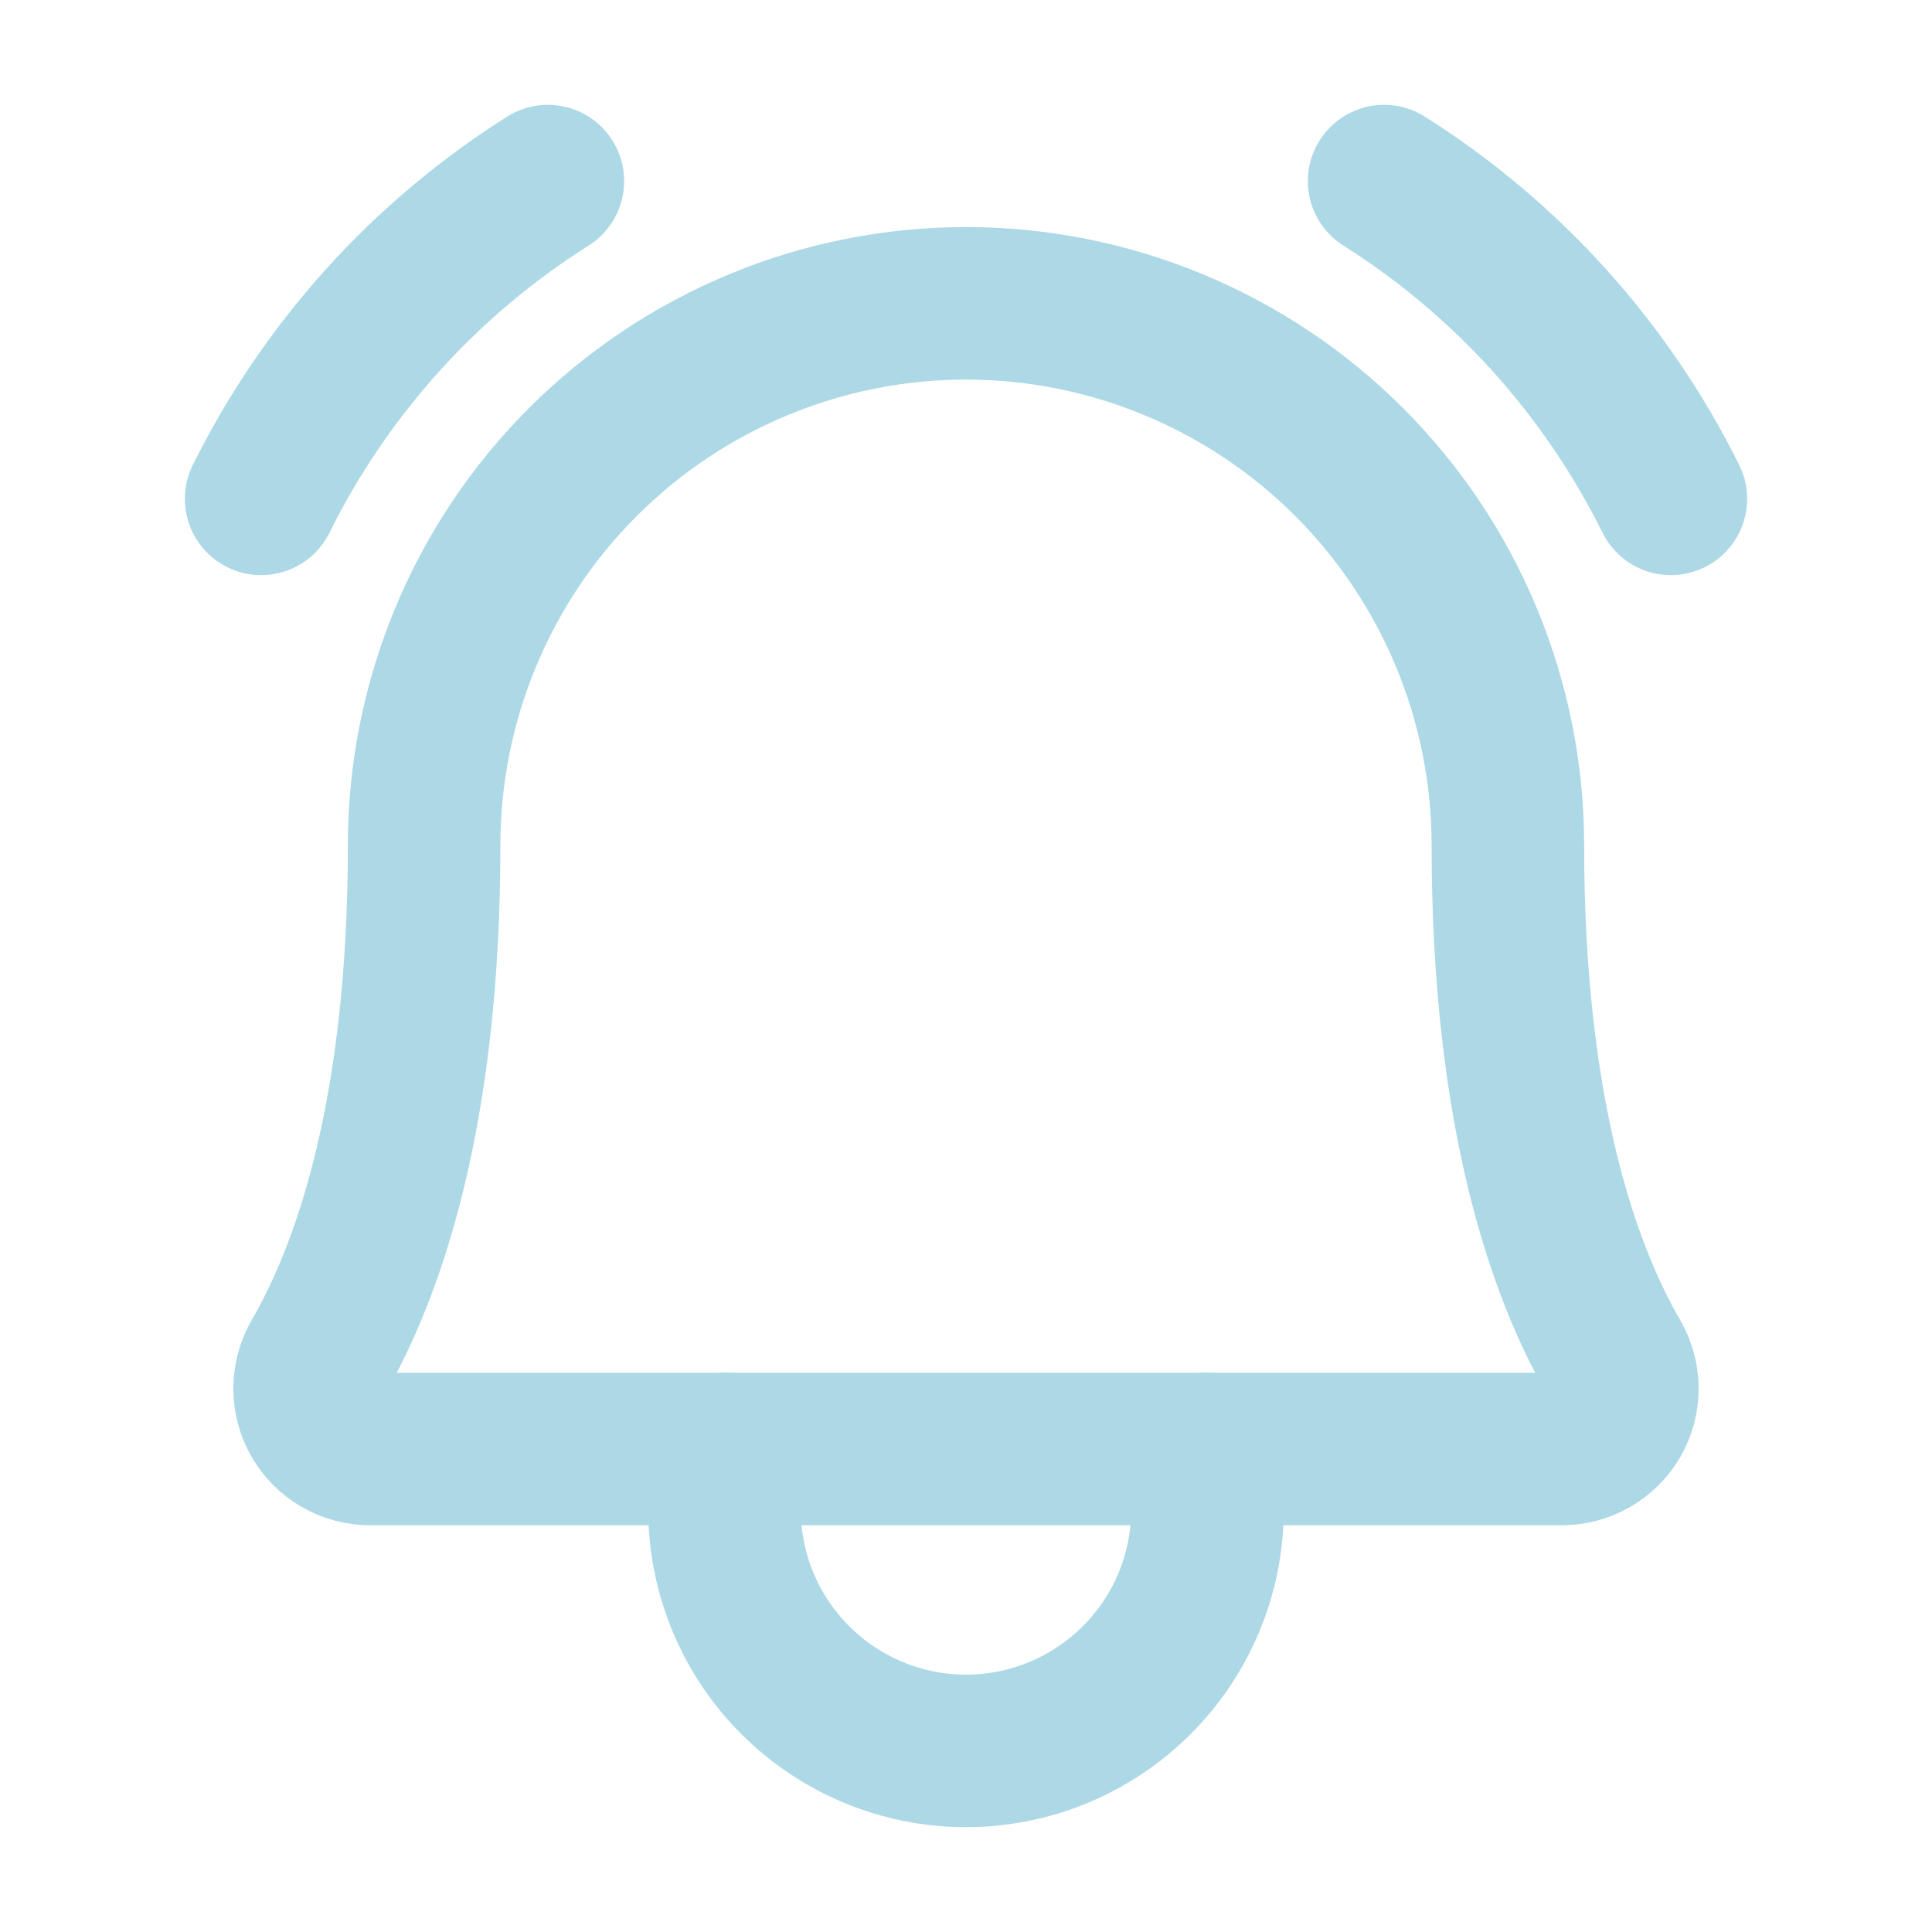
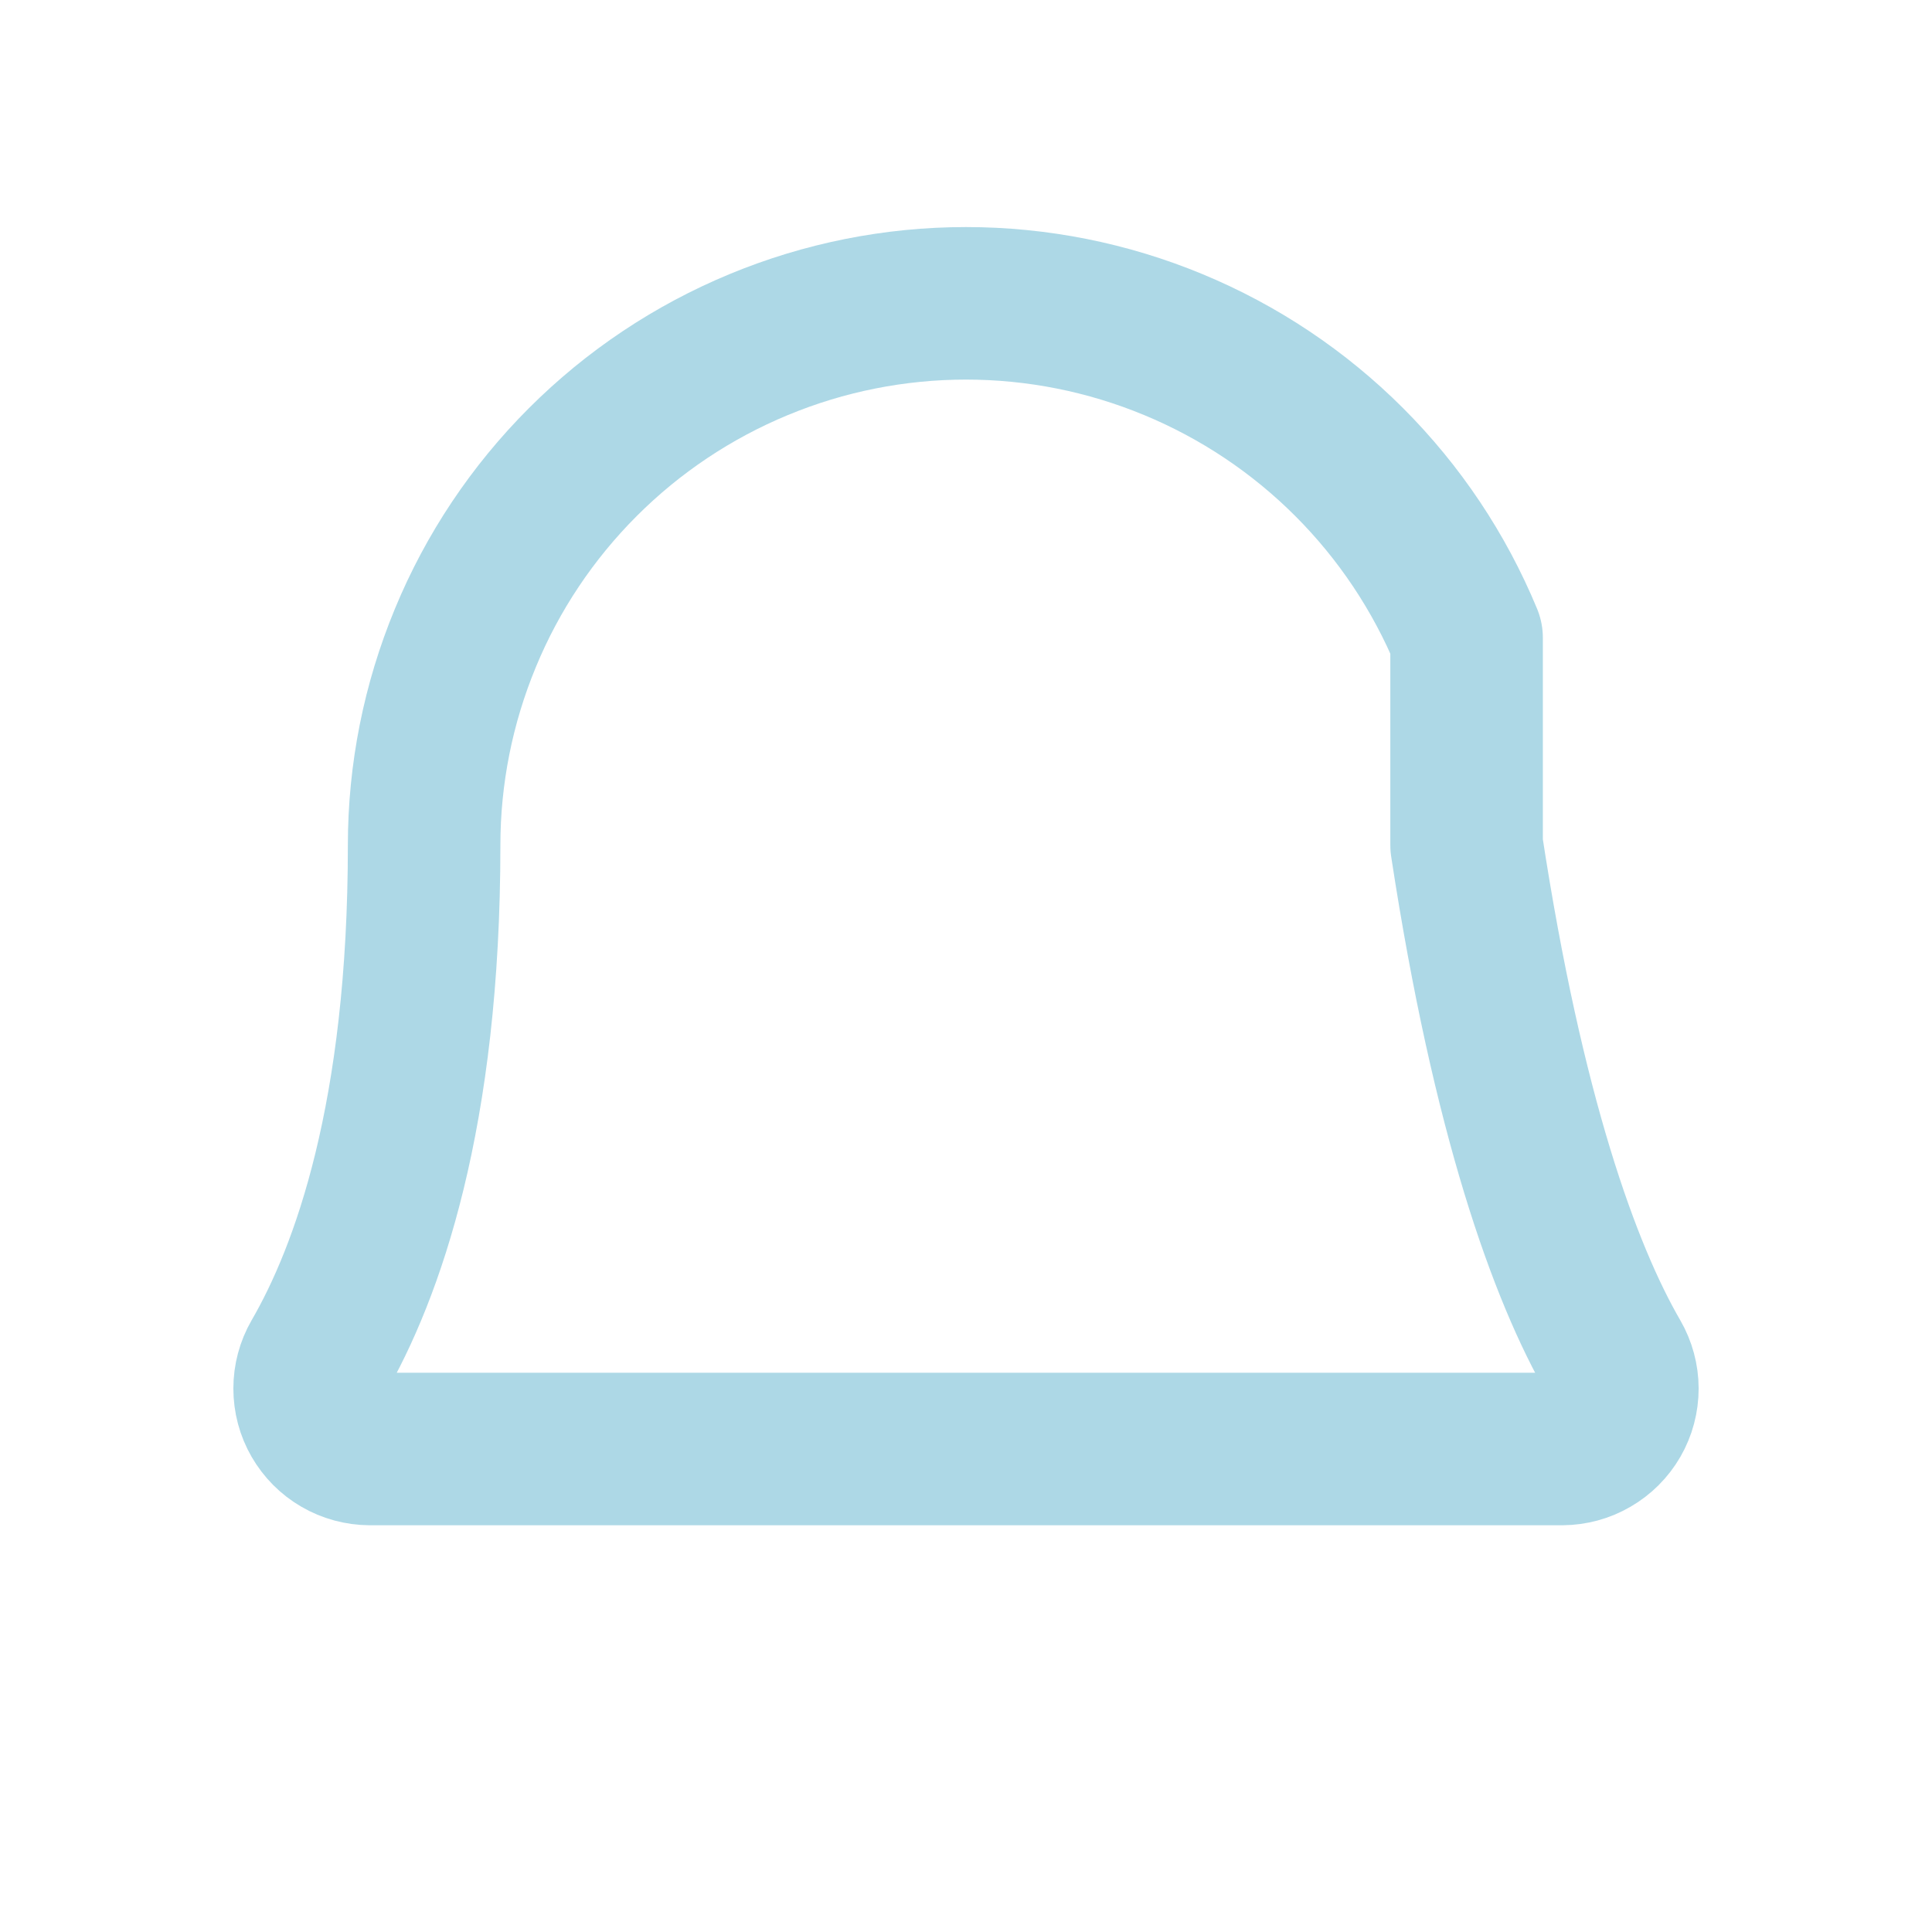
<svg xmlns="http://www.w3.org/2000/svg" width="19" height="19" viewBox="0 0 19 19" fill="none">
-   <path d="M4.171 8.312C4.171 7.612 4.309 6.92 4.577 6.273C4.844 5.626 5.237 5.039 5.732 4.544C6.227 4.049 6.814 3.657 7.461 3.389C8.107 3.121 8.8 2.983 9.5 2.983C10.2 2.983 10.893 3.121 11.539 3.389C12.186 3.657 12.773 4.049 13.268 4.544C13.763 5.039 14.155 5.626 14.423 6.273C14.691 6.92 14.829 7.612 14.829 8.312V8.312C14.829 10.969 15.385 12.513 15.875 13.359C15.927 13.449 15.955 13.552 15.955 13.655C15.955 13.76 15.928 13.862 15.876 13.952C15.824 14.042 15.749 14.117 15.659 14.169C15.569 14.222 15.467 14.249 15.363 14.25H3.637C3.533 14.249 3.43 14.222 3.34 14.169C3.25 14.117 3.176 14.042 3.124 13.952C3.072 13.862 3.045 13.76 3.045 13.655C3.045 13.552 3.072 13.449 3.124 13.359C3.614 12.513 4.171 10.969 4.171 8.312Z" stroke="#ADD8E6" stroke-width="1.5" stroke-linecap="round" stroke-linejoin="round" />
-   <path d="M7.125 14.25V14.844C7.125 15.474 7.375 16.078 7.821 16.523C8.266 16.968 8.87 17.219 9.5 17.219C10.13 17.219 10.734 16.968 11.179 16.523C11.625 16.078 11.875 15.474 11.875 14.844V14.25" stroke="#ADD8E6" stroke-width="1.5" stroke-linecap="round" stroke-linejoin="round" />
-   <path d="M13.612 1.781C14.821 2.544 15.796 3.625 16.432 4.906" stroke="#ADD8E6" stroke-width="1.5" stroke-linecap="round" stroke-linejoin="round" />
-   <path d="M2.568 4.906C3.204 3.625 4.179 2.544 5.388 1.781" stroke="#ADD8E6" stroke-width="1.5" stroke-linecap="round" stroke-linejoin="round" />
+   <path d="M4.171 8.312C4.171 7.612 4.309 6.92 4.577 6.273C4.844 5.626 5.237 5.039 5.732 4.544C6.227 4.049 6.814 3.657 7.461 3.389C8.107 3.121 8.8 2.983 9.5 2.983C10.2 2.983 10.893 3.121 11.539 3.389C12.186 3.657 12.773 4.049 13.268 4.544C13.763 5.039 14.155 5.626 14.423 6.273V8.312C14.829 10.969 15.385 12.513 15.875 13.359C15.927 13.449 15.955 13.552 15.955 13.655C15.955 13.76 15.928 13.862 15.876 13.952C15.824 14.042 15.749 14.117 15.659 14.169C15.569 14.222 15.467 14.249 15.363 14.25H3.637C3.533 14.249 3.43 14.222 3.34 14.169C3.25 14.117 3.176 14.042 3.124 13.952C3.072 13.862 3.045 13.76 3.045 13.655C3.045 13.552 3.072 13.449 3.124 13.359C3.614 12.513 4.171 10.969 4.171 8.312Z" stroke="#ADD8E6" stroke-width="1.5" stroke-linecap="round" stroke-linejoin="round" />
</svg>